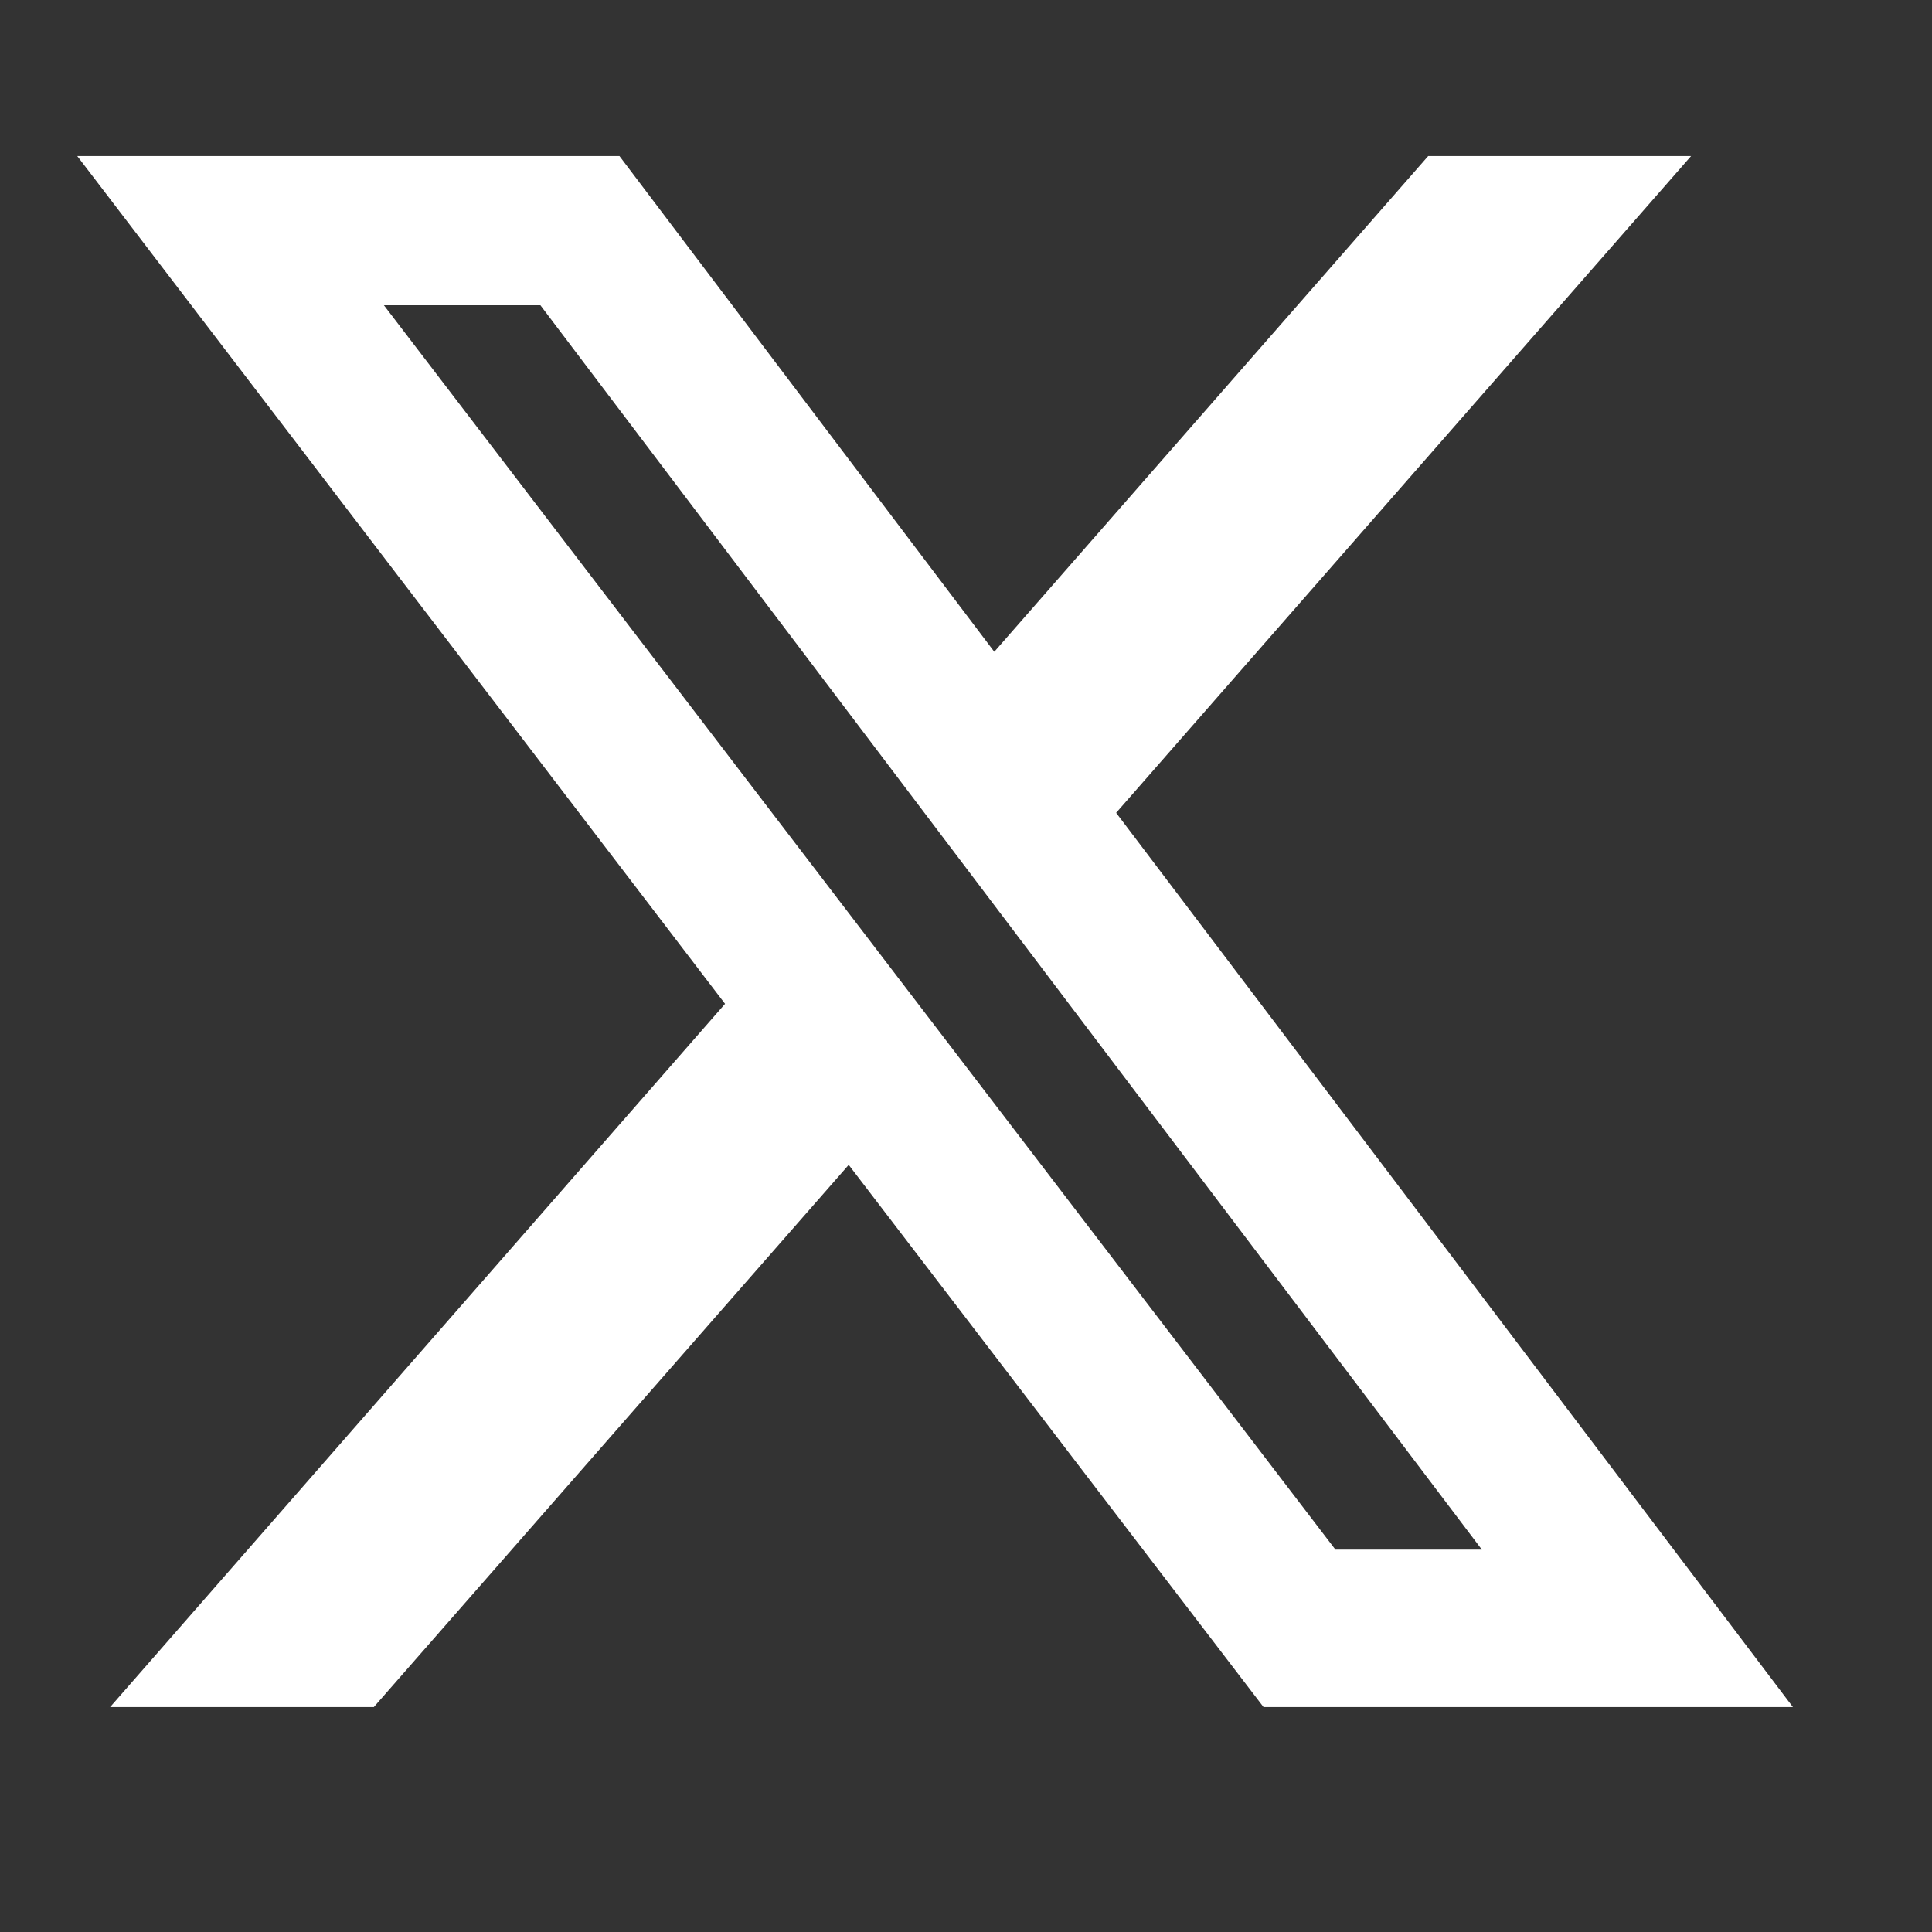
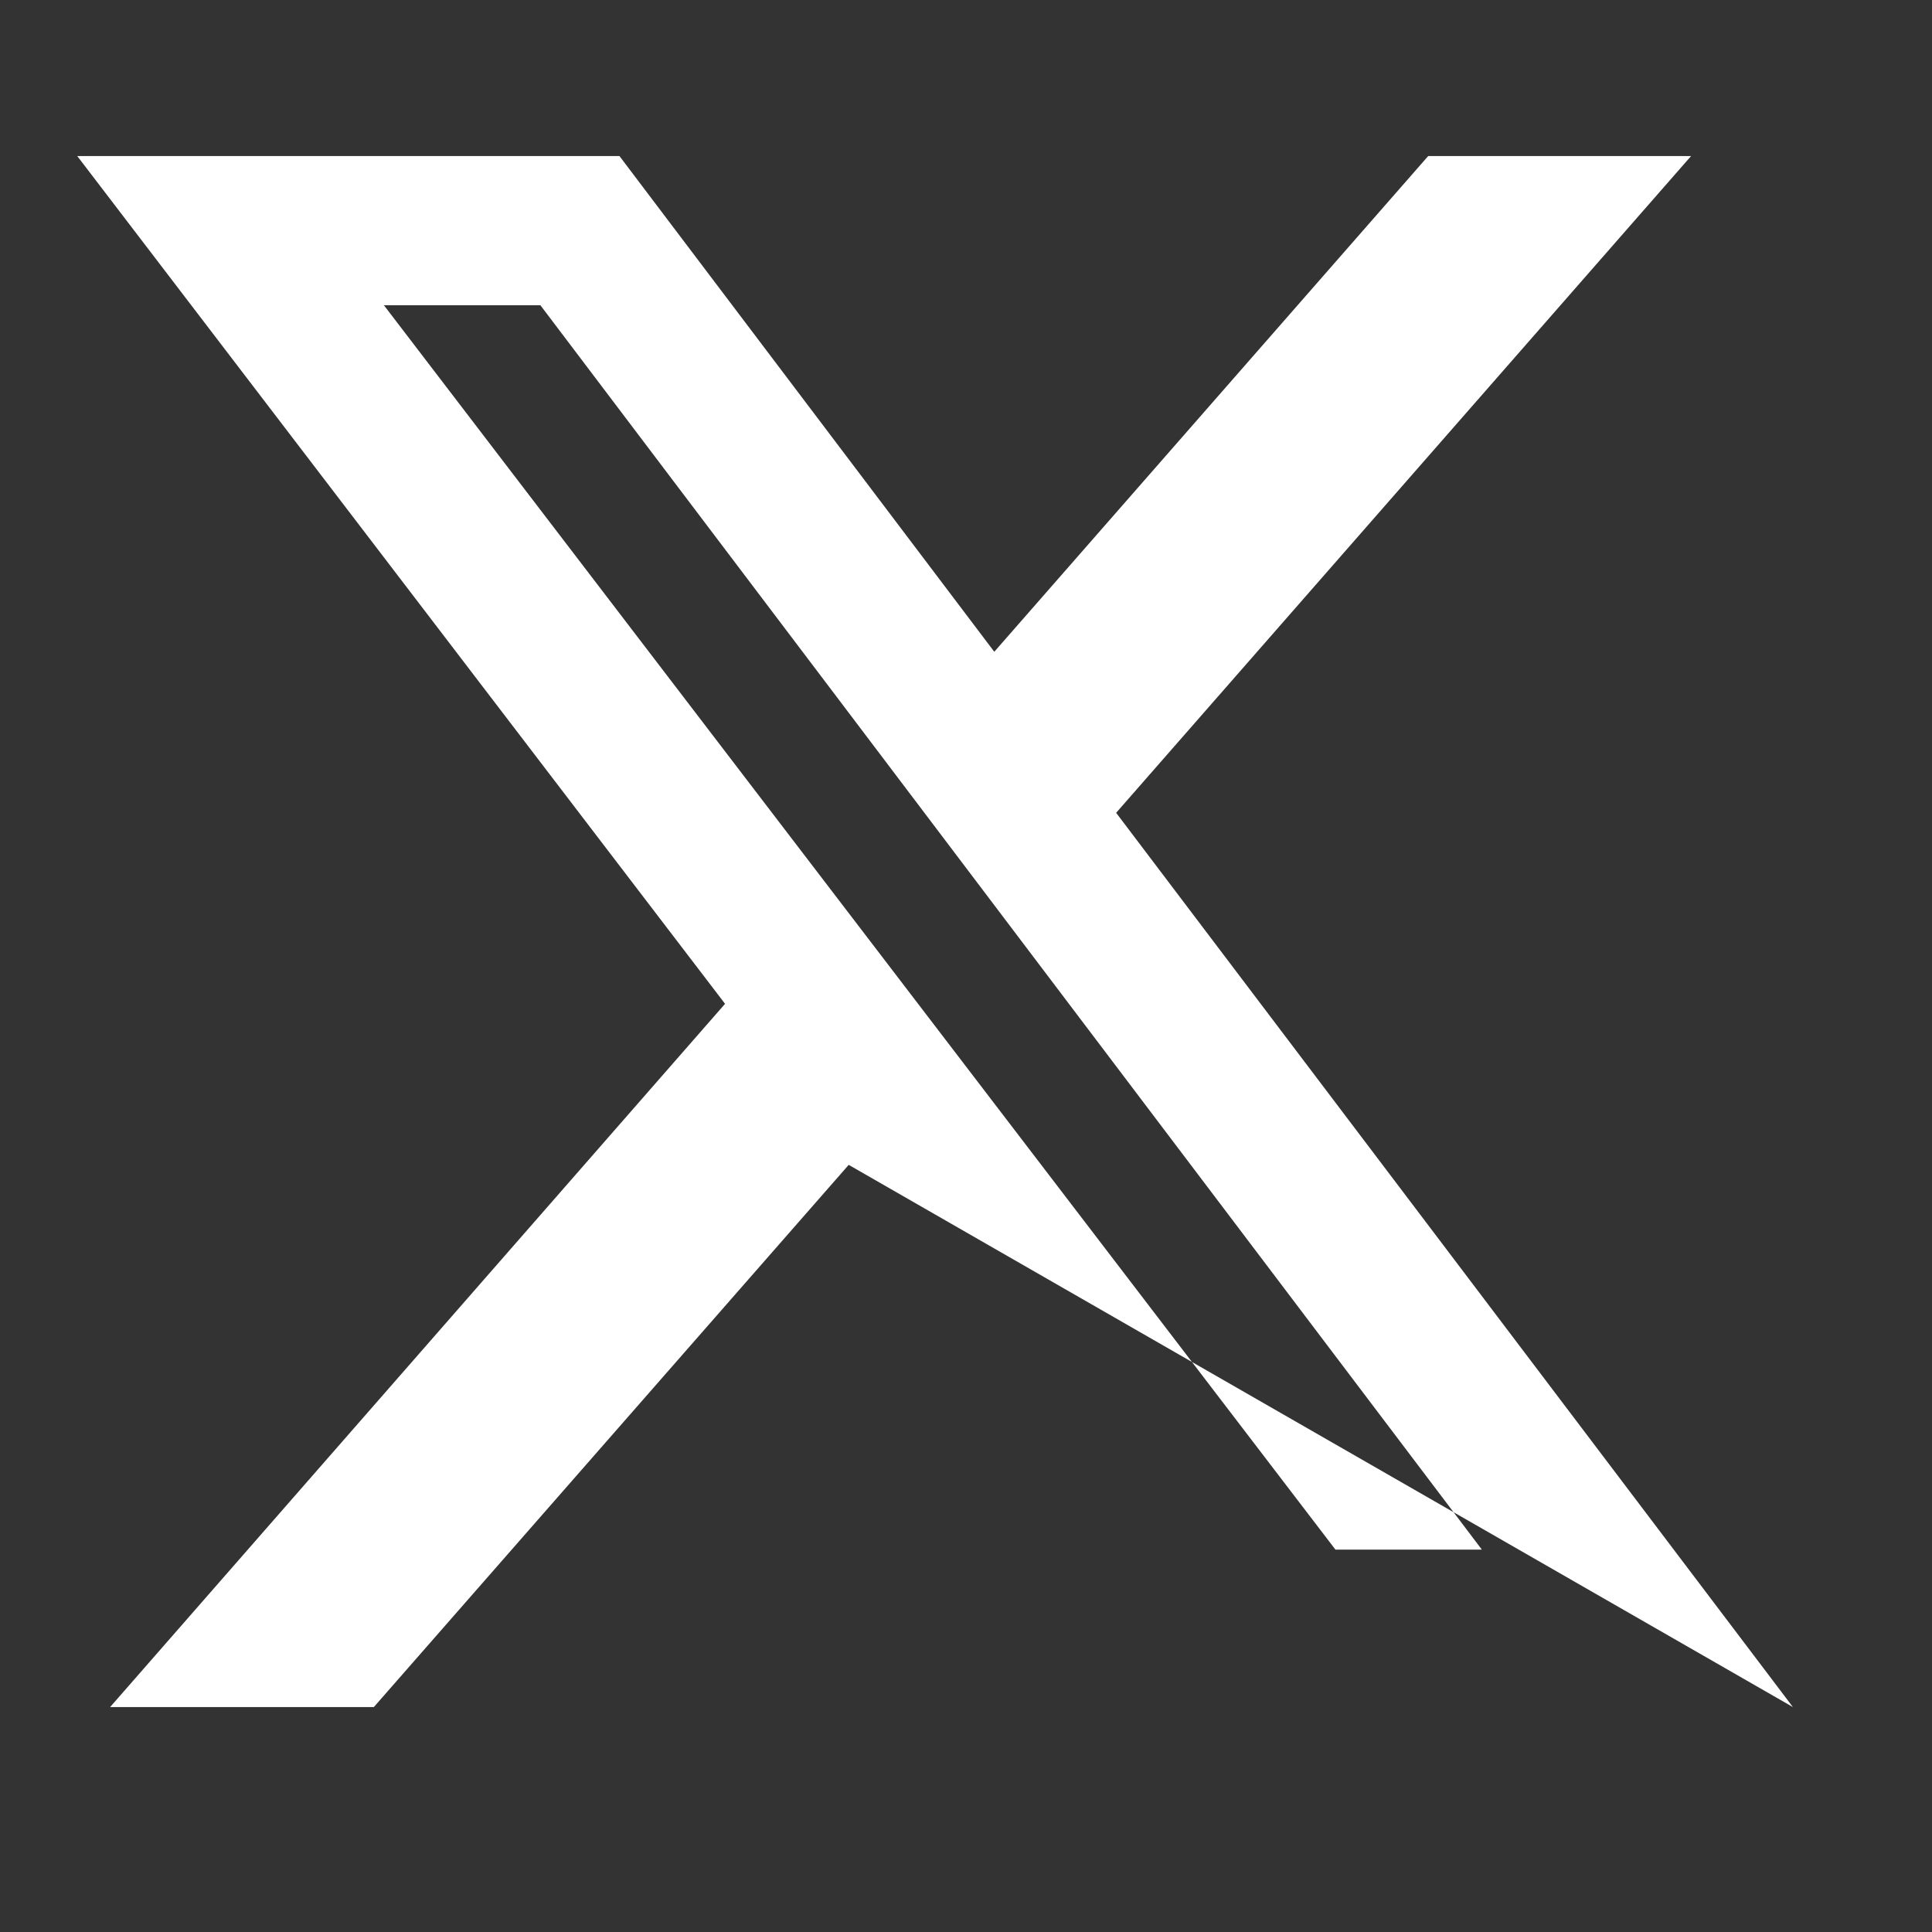
<svg xmlns="http://www.w3.org/2000/svg" width="14" height="14" viewBox="0 0 14 14" fill="none">
  <rect x="0" y="0" width="14" height="14" fill="#333333" stroke="none" />
-   <path d="M10.349 1.131H12.254L8.088 5.89L12.992 12.37H9.156L6.15 8.441L2.709 12.37H0.798L5.254 7.274L0.56 1.131H4.489L7.205 4.723L10.349 1.131ZM9.677 11.229H10.738L3.916 2.212H2.782L9.677 11.229Z" fill="white" />
+   <path d="M10.349 1.131H12.254L8.088 5.89L12.992 12.37L6.15 8.441L2.709 12.37H0.798L5.254 7.274L0.56 1.131H4.489L7.205 4.723L10.349 1.131ZM9.677 11.229H10.738L3.916 2.212H2.782L9.677 11.229Z" fill="white" />
</svg>